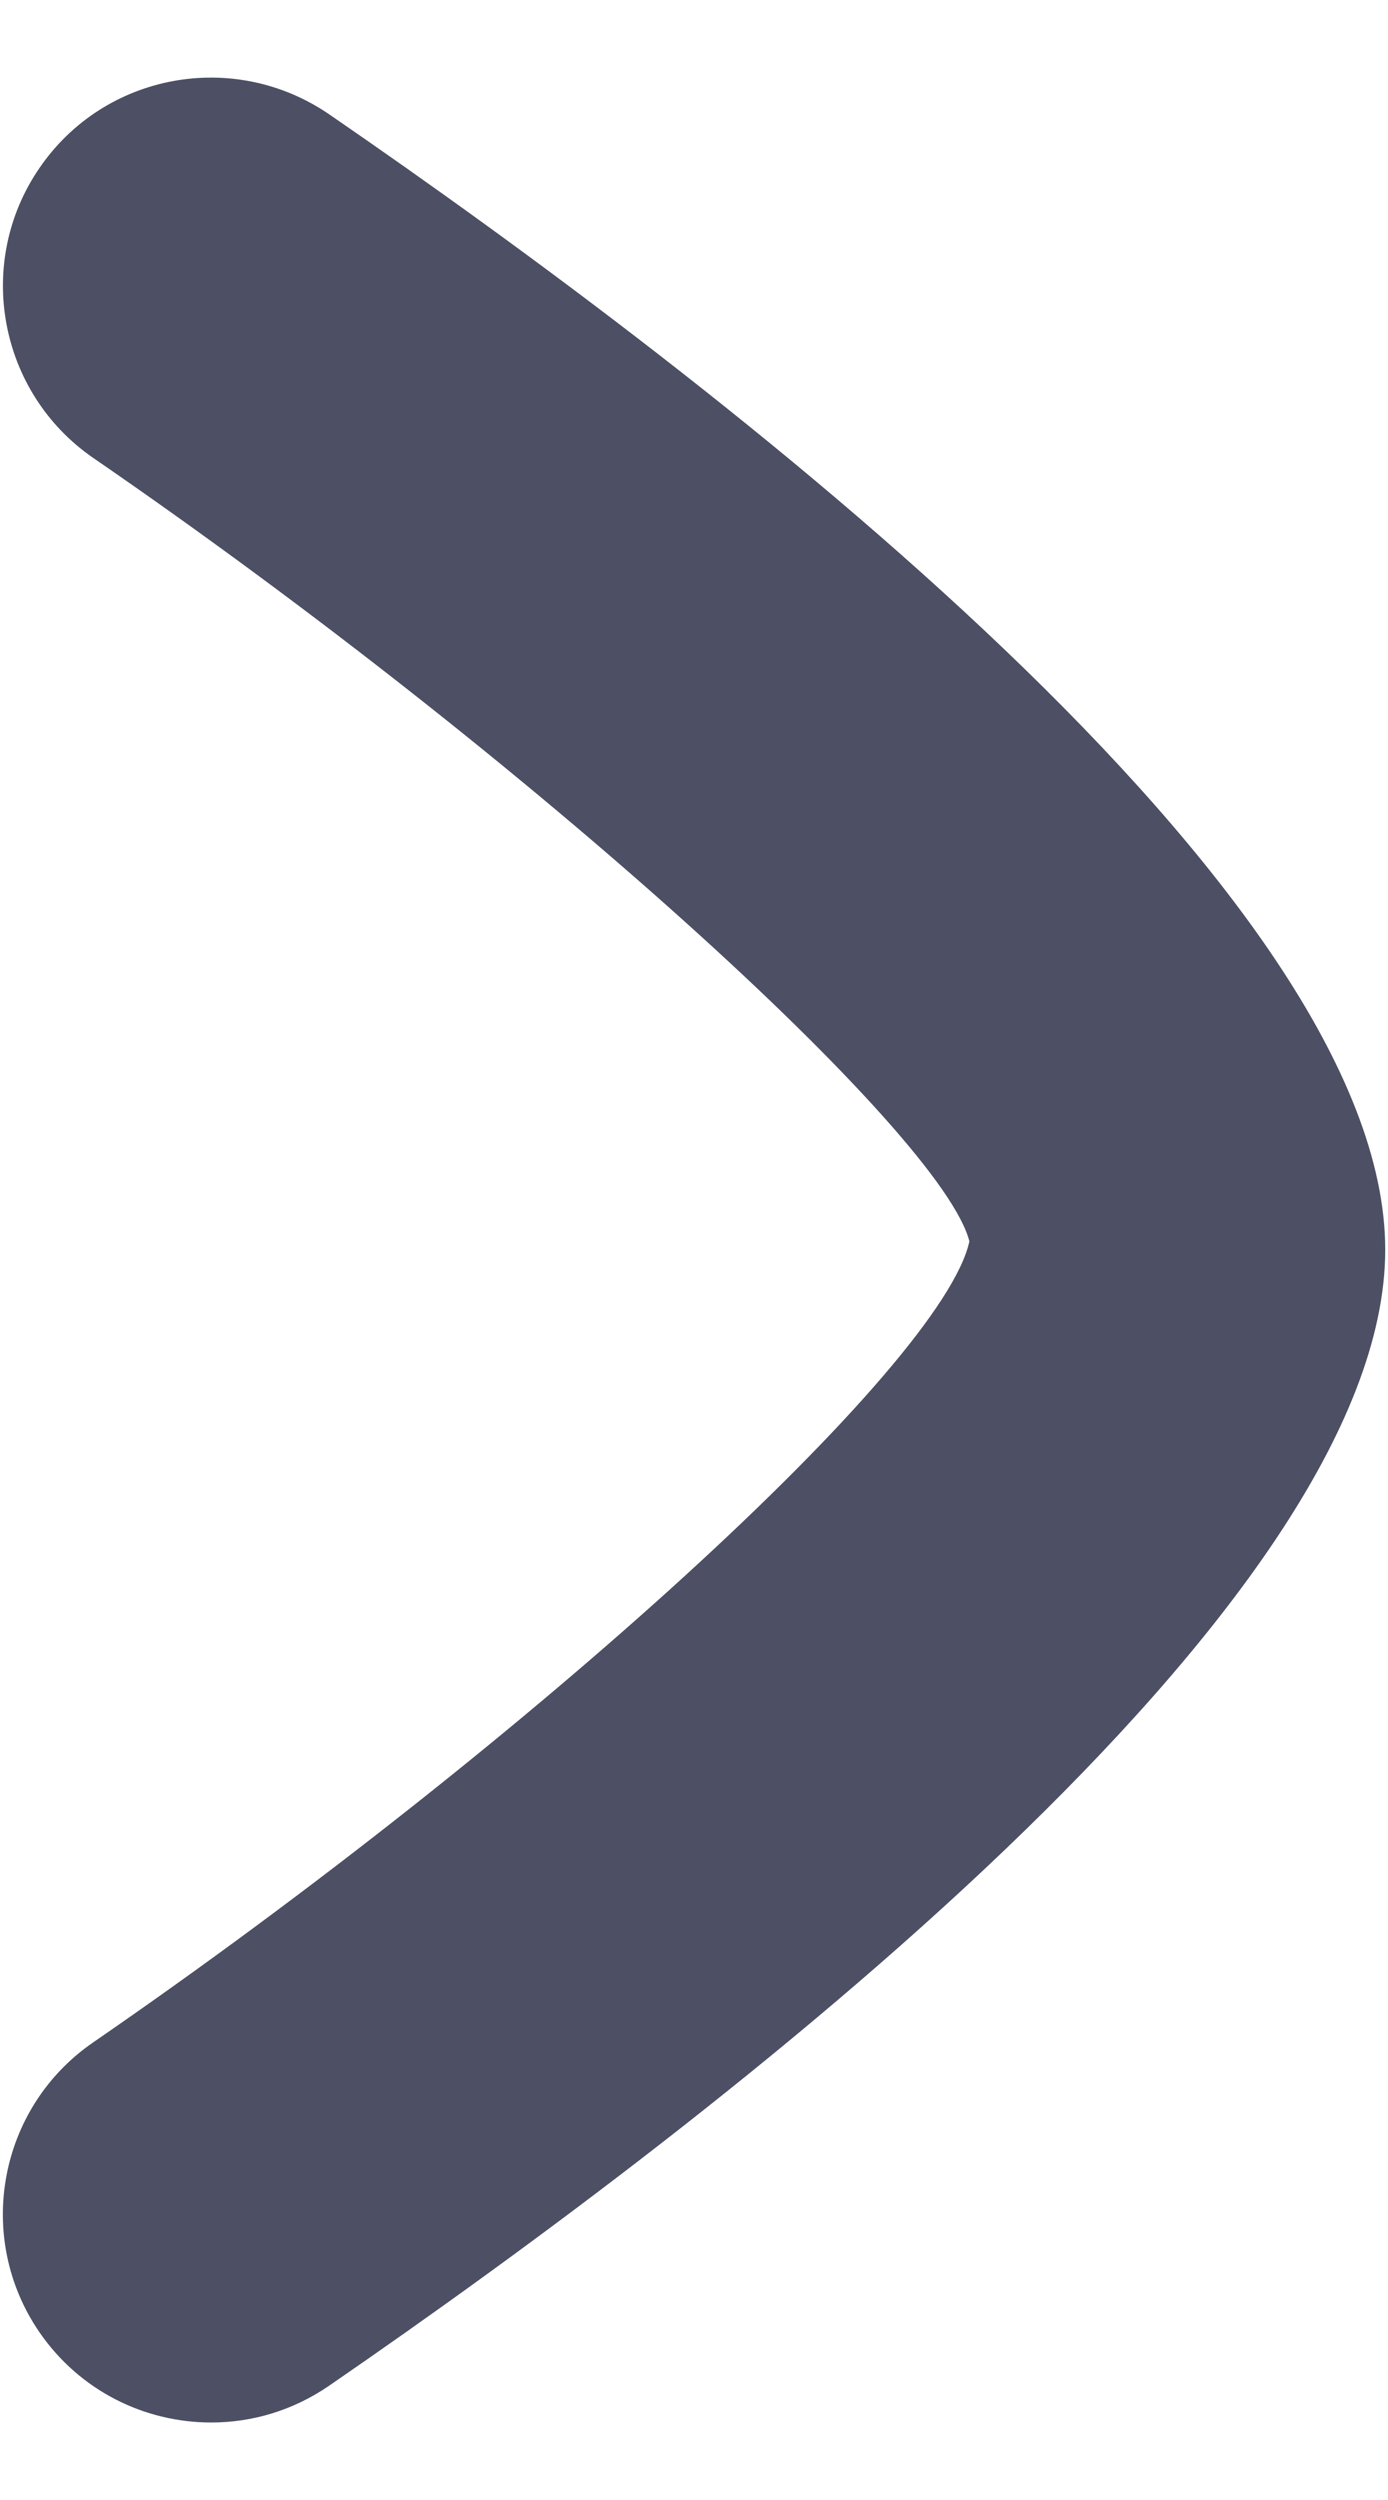
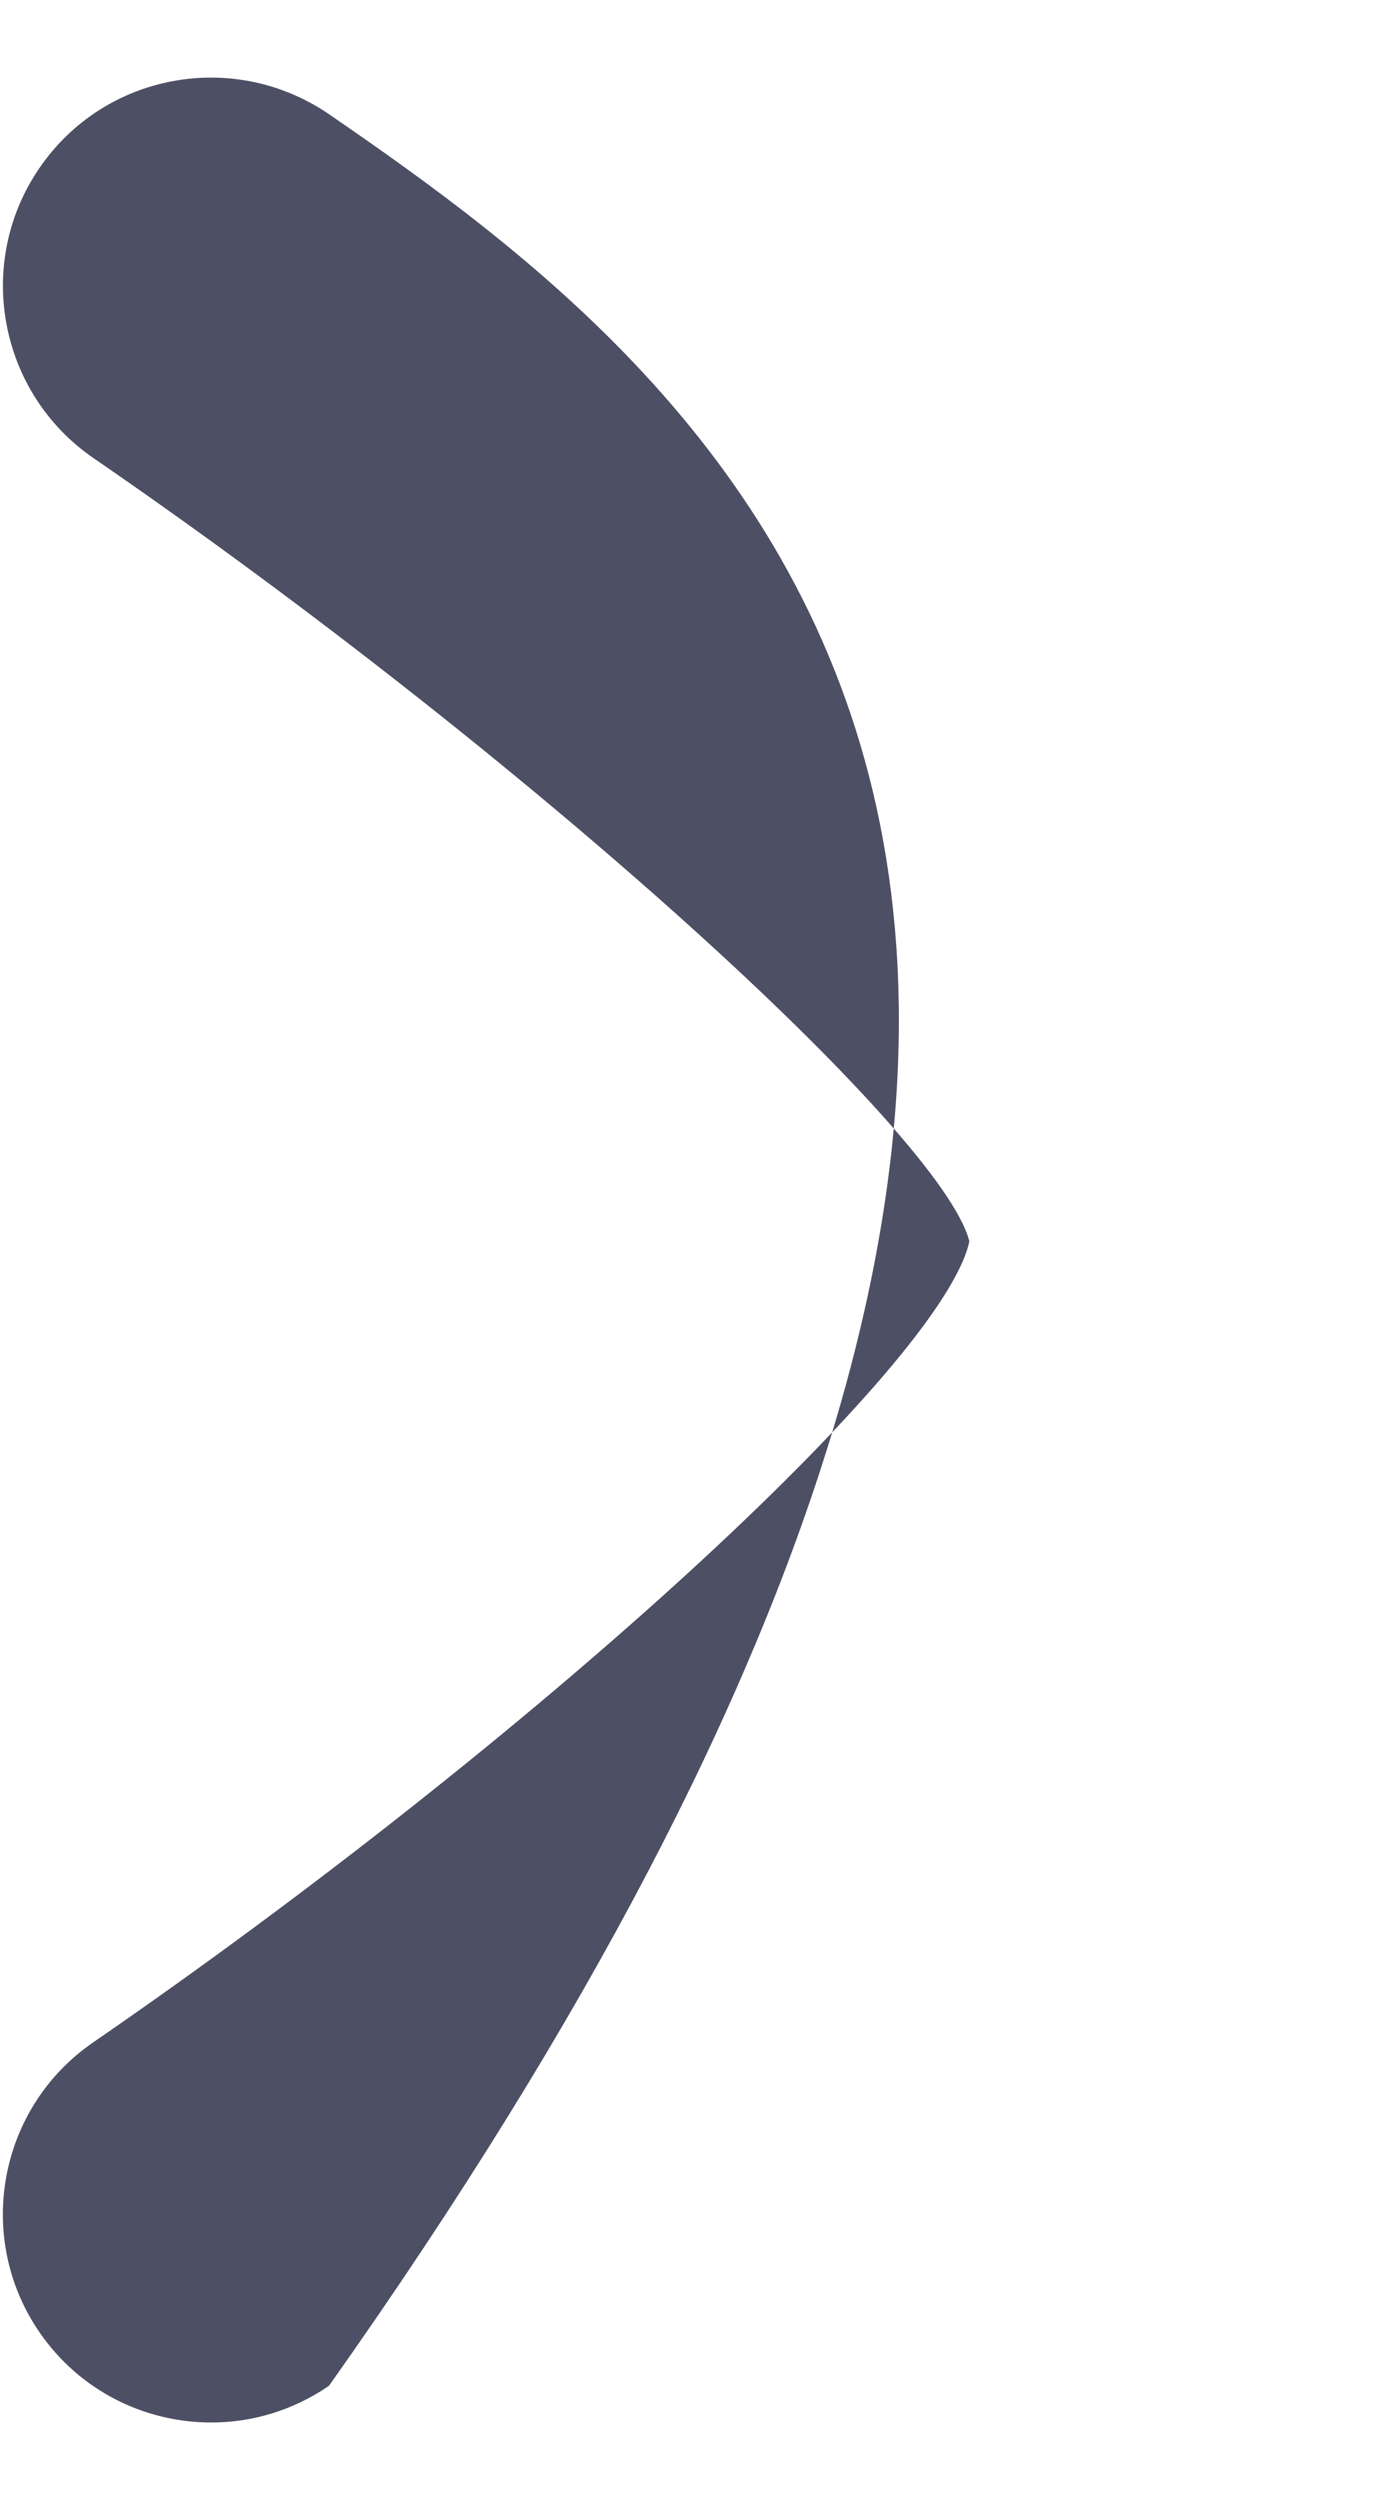
<svg xmlns="http://www.w3.org/2000/svg" width="10" height="18" viewBox="0 0 10 18" fill="none">
-   <path d="M1.522 17.442C1.816 17.442 2.11 17.356 2.37 17.178C5.212 15.224 9.98 11.564 9.98 8.998C9.98 6.432 5.212 2.774 2.37 0.822C1.684 0.354 0.752 0.526 0.284 1.21C-0.184 1.892 -0.01 2.826 0.67 3.296C3.838 5.472 6.79 8.166 6.984 8.938C6.79 9.83 3.838 12.526 0.67 14.706C-0.012 15.176 -0.184 16.11 0.284 16.792C0.576 17.216 1.044 17.442 1.522 17.442Z" fill="#4D5064" />
+   <path d="M1.522 17.442C1.816 17.442 2.11 17.356 2.37 17.178C9.98 6.432 5.212 2.774 2.37 0.822C1.684 0.354 0.752 0.526 0.284 1.21C-0.184 1.892 -0.01 2.826 0.67 3.296C3.838 5.472 6.79 8.166 6.984 8.938C6.79 9.83 3.838 12.526 0.67 14.706C-0.012 15.176 -0.184 16.11 0.284 16.792C0.576 17.216 1.044 17.442 1.522 17.442Z" fill="#4D5064" />
</svg>